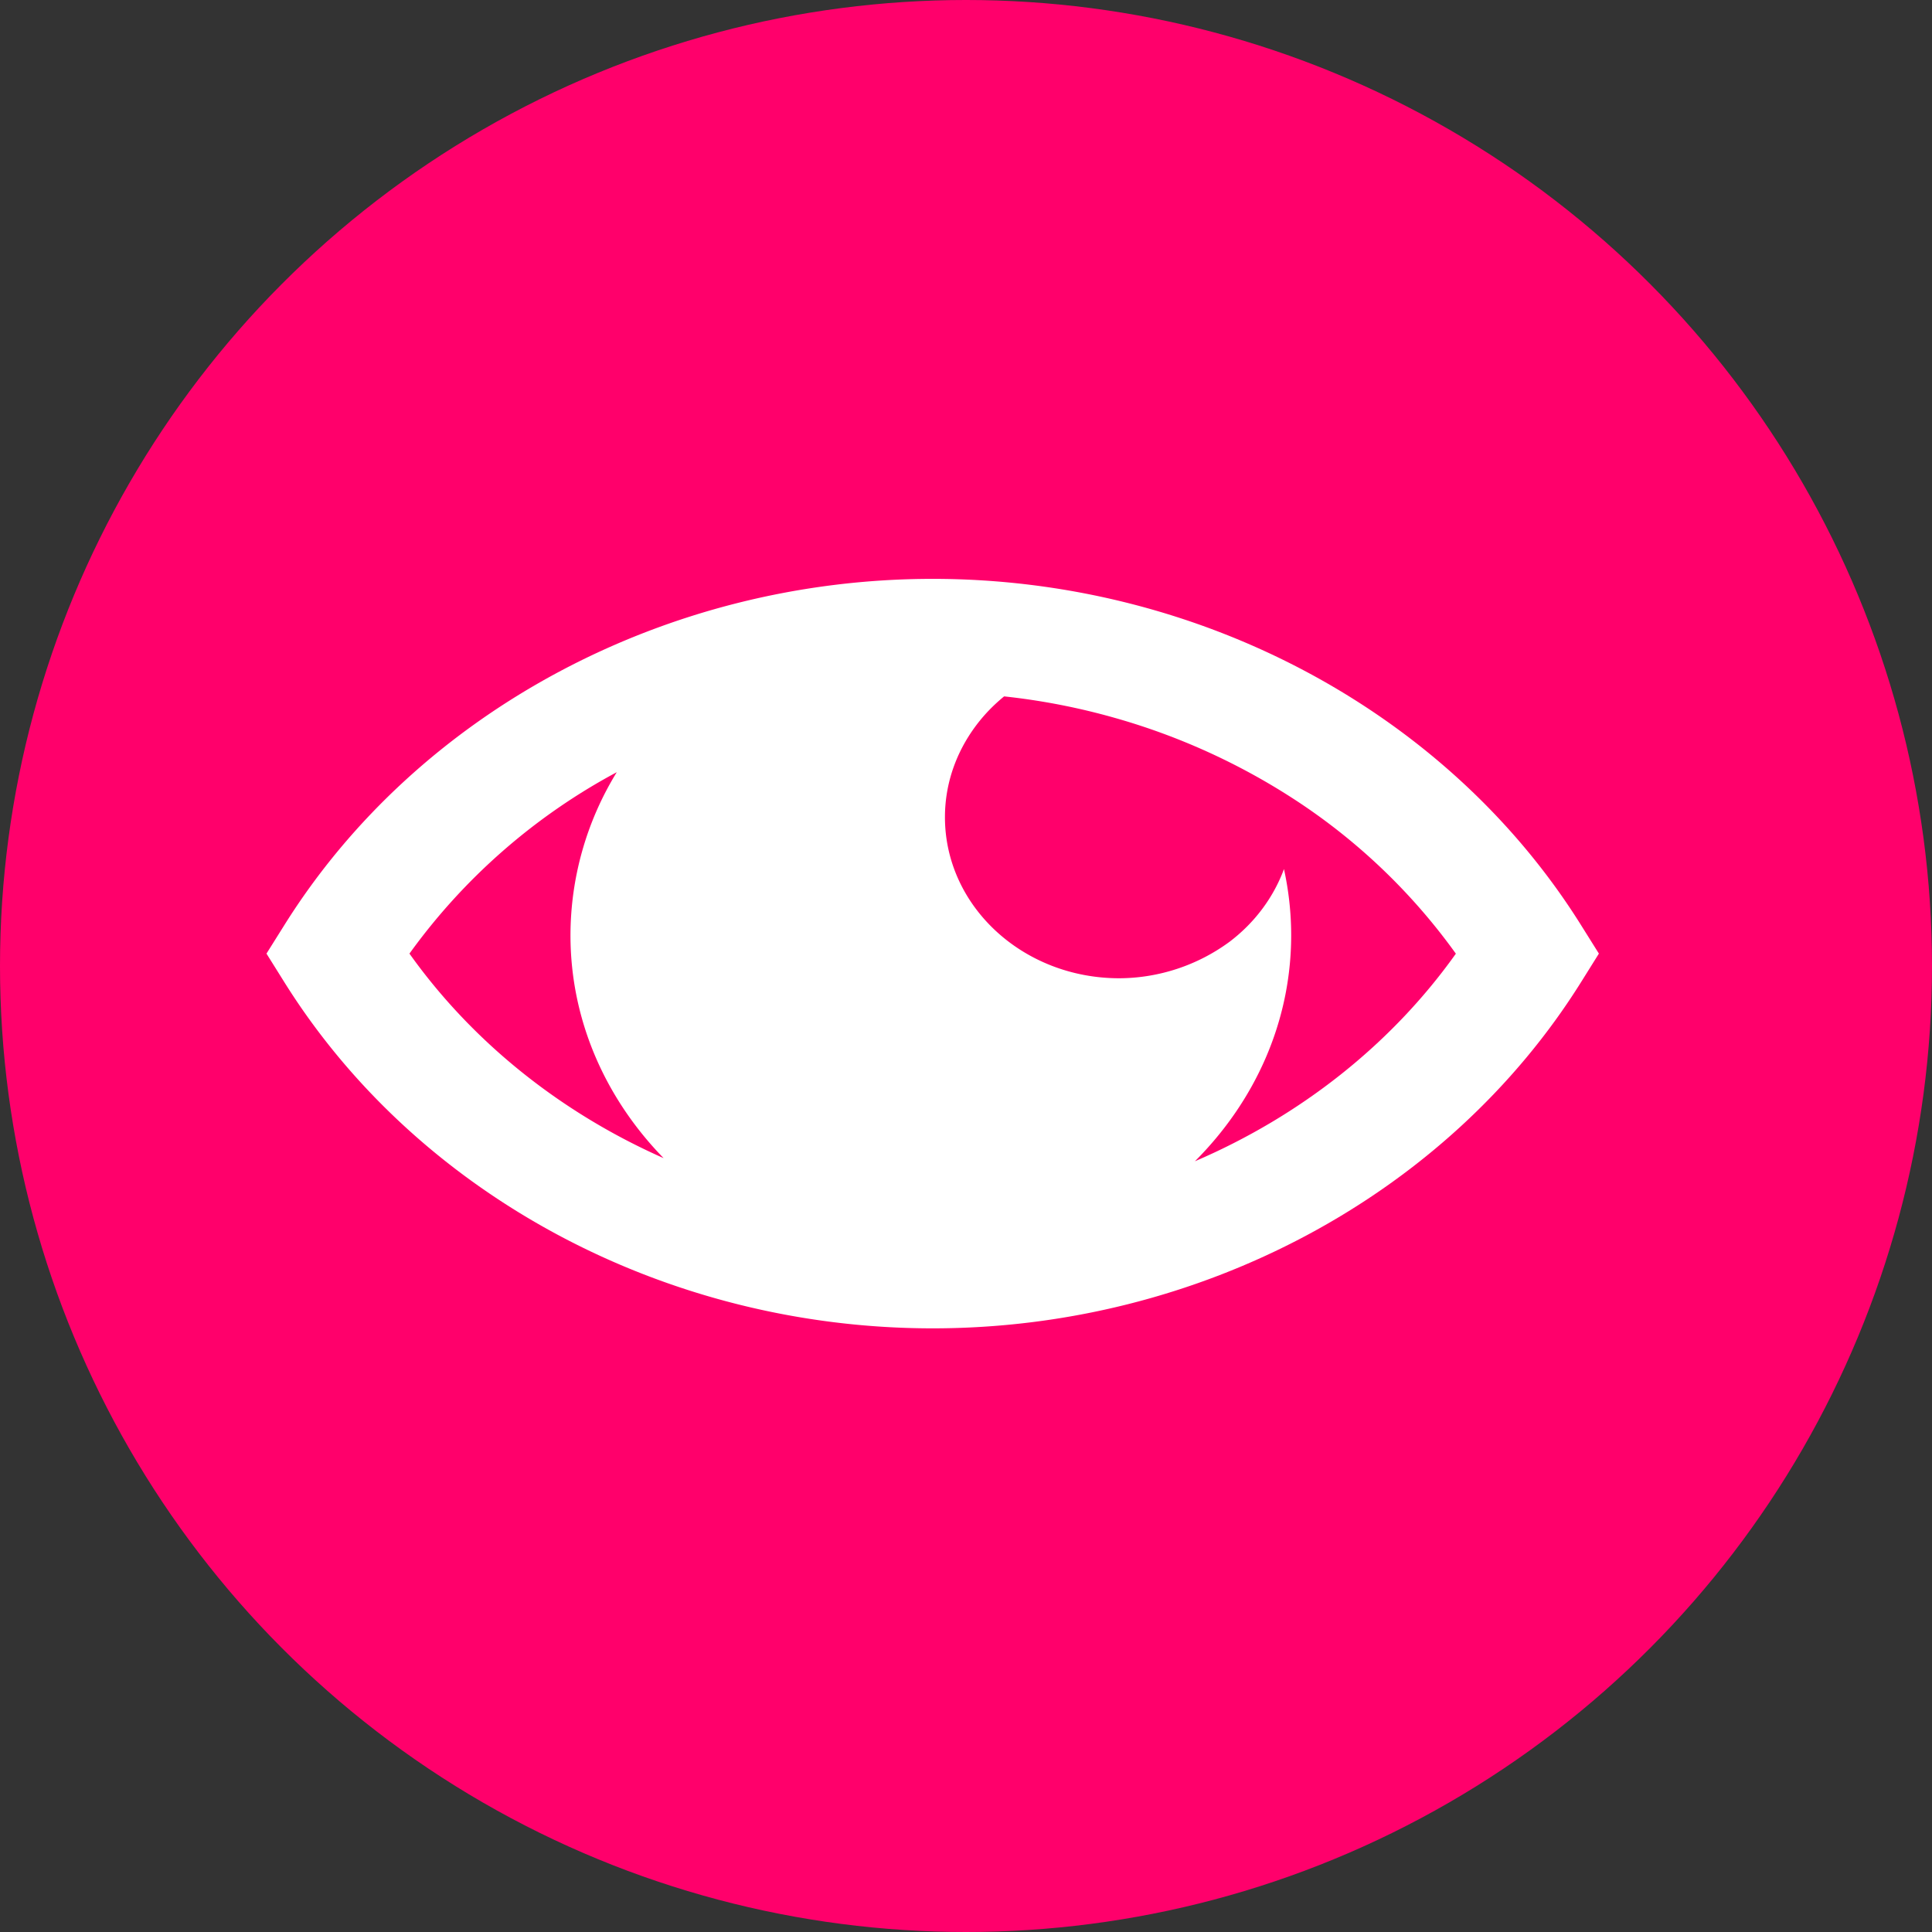
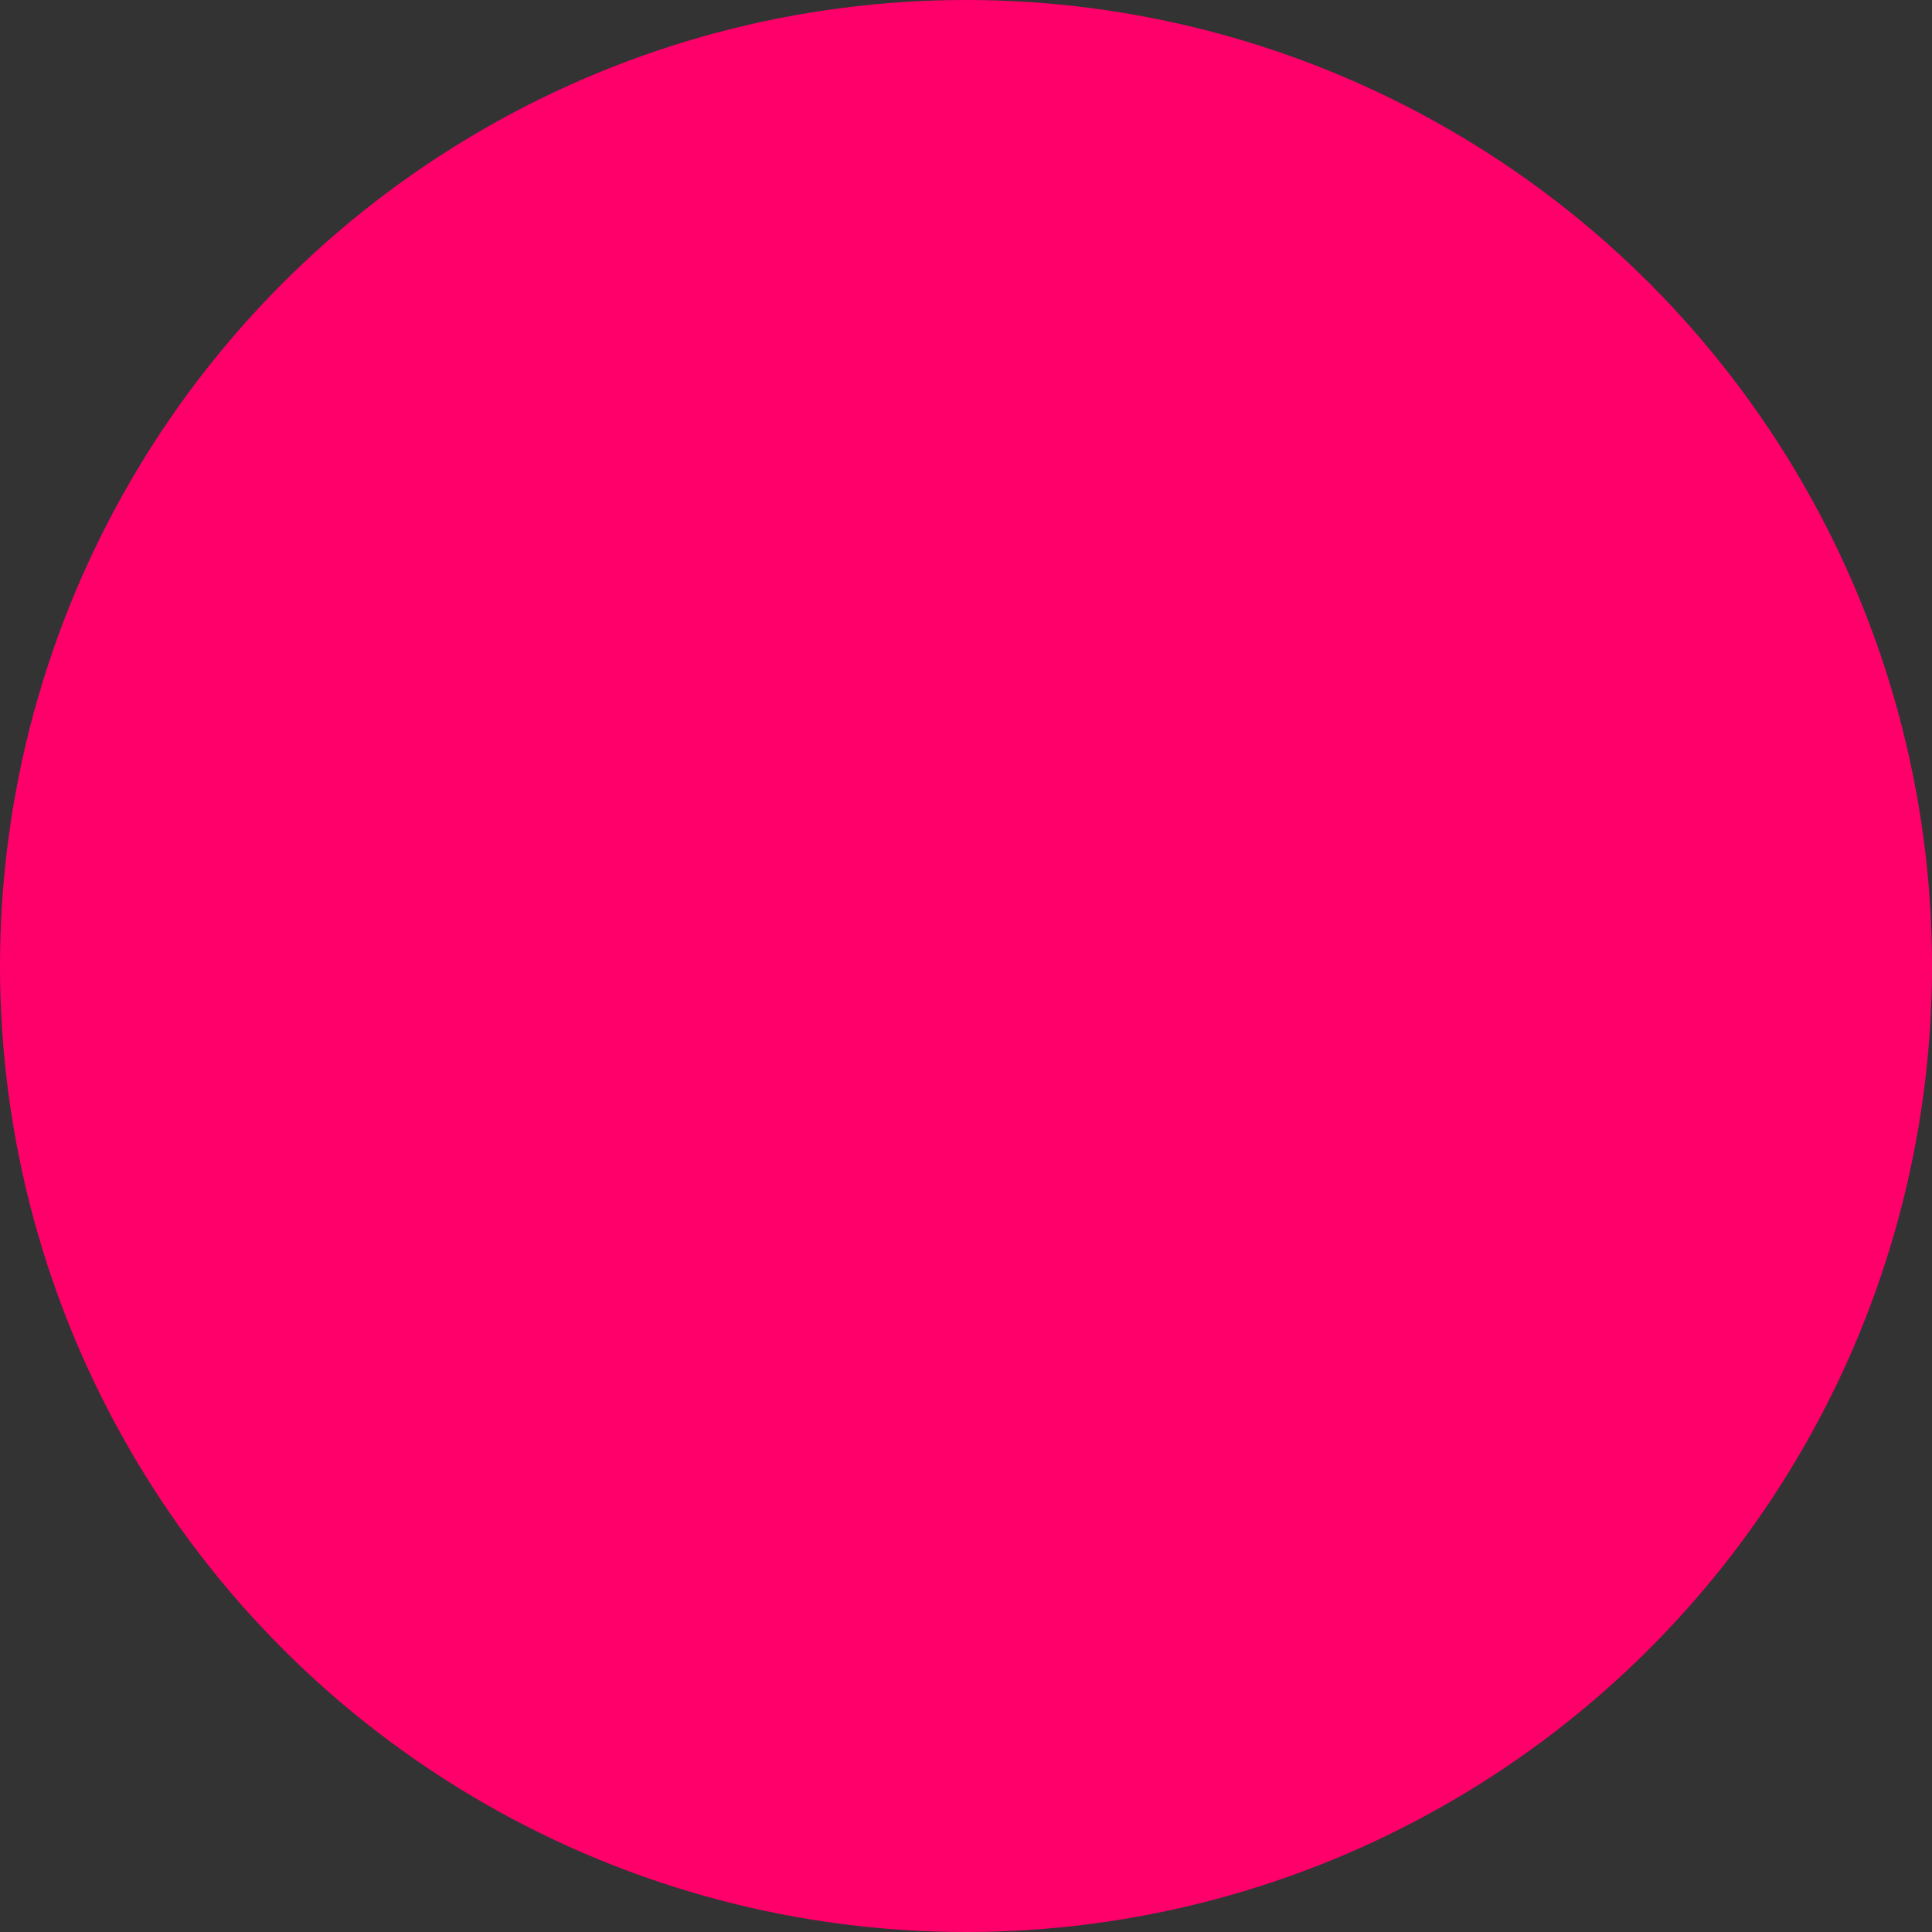
<svg xmlns="http://www.w3.org/2000/svg" width="29" height="29" fill="none">
  <rect width="100%" height="100%" fill="#333333" stroke="none" />
  <circle cx="14.5" cy="14.5" r="14.5" fill="#FF006B" />
-   <path d="M23.733 13.888C21.727 10.68 17.997 8.689 14 8.689c-3.997 0-7.727 1.992-9.733 5.199L4 14.314l.267.427c2.006 3.207 5.735 5.198 9.733 5.198s7.727-1.991 9.733-5.198l.267-.427-.267-.426zm-17.587.426a9.169 9.169 0 0 1 3.112-2.723 4.684 4.684 0 0 0-.695 2.447c0 1.287.532 2.458 1.398 3.346-1.53-.677-2.86-1.73-3.815-3.07zm11.79 3.117c.894-.893 1.445-2.083 1.445-3.393 0-.34-.038-.672-.108-.993-.16.432-.445.81-.818 1.092a2.813 2.813 0 0 1-1.655.547c-1.445 0-2.616-1.082-2.616-2.418 0-.547.199-1.05.529-1.455.106-.13.227-.25.359-.358.57.061 1.13.171 1.673.326a9.87 9.87 0 0 1 2.648 1.197 9.08 9.08 0 0 1 2.46 2.339c-.975 1.37-2.343 2.441-3.917 3.116z" fill="#fff" />
</svg>